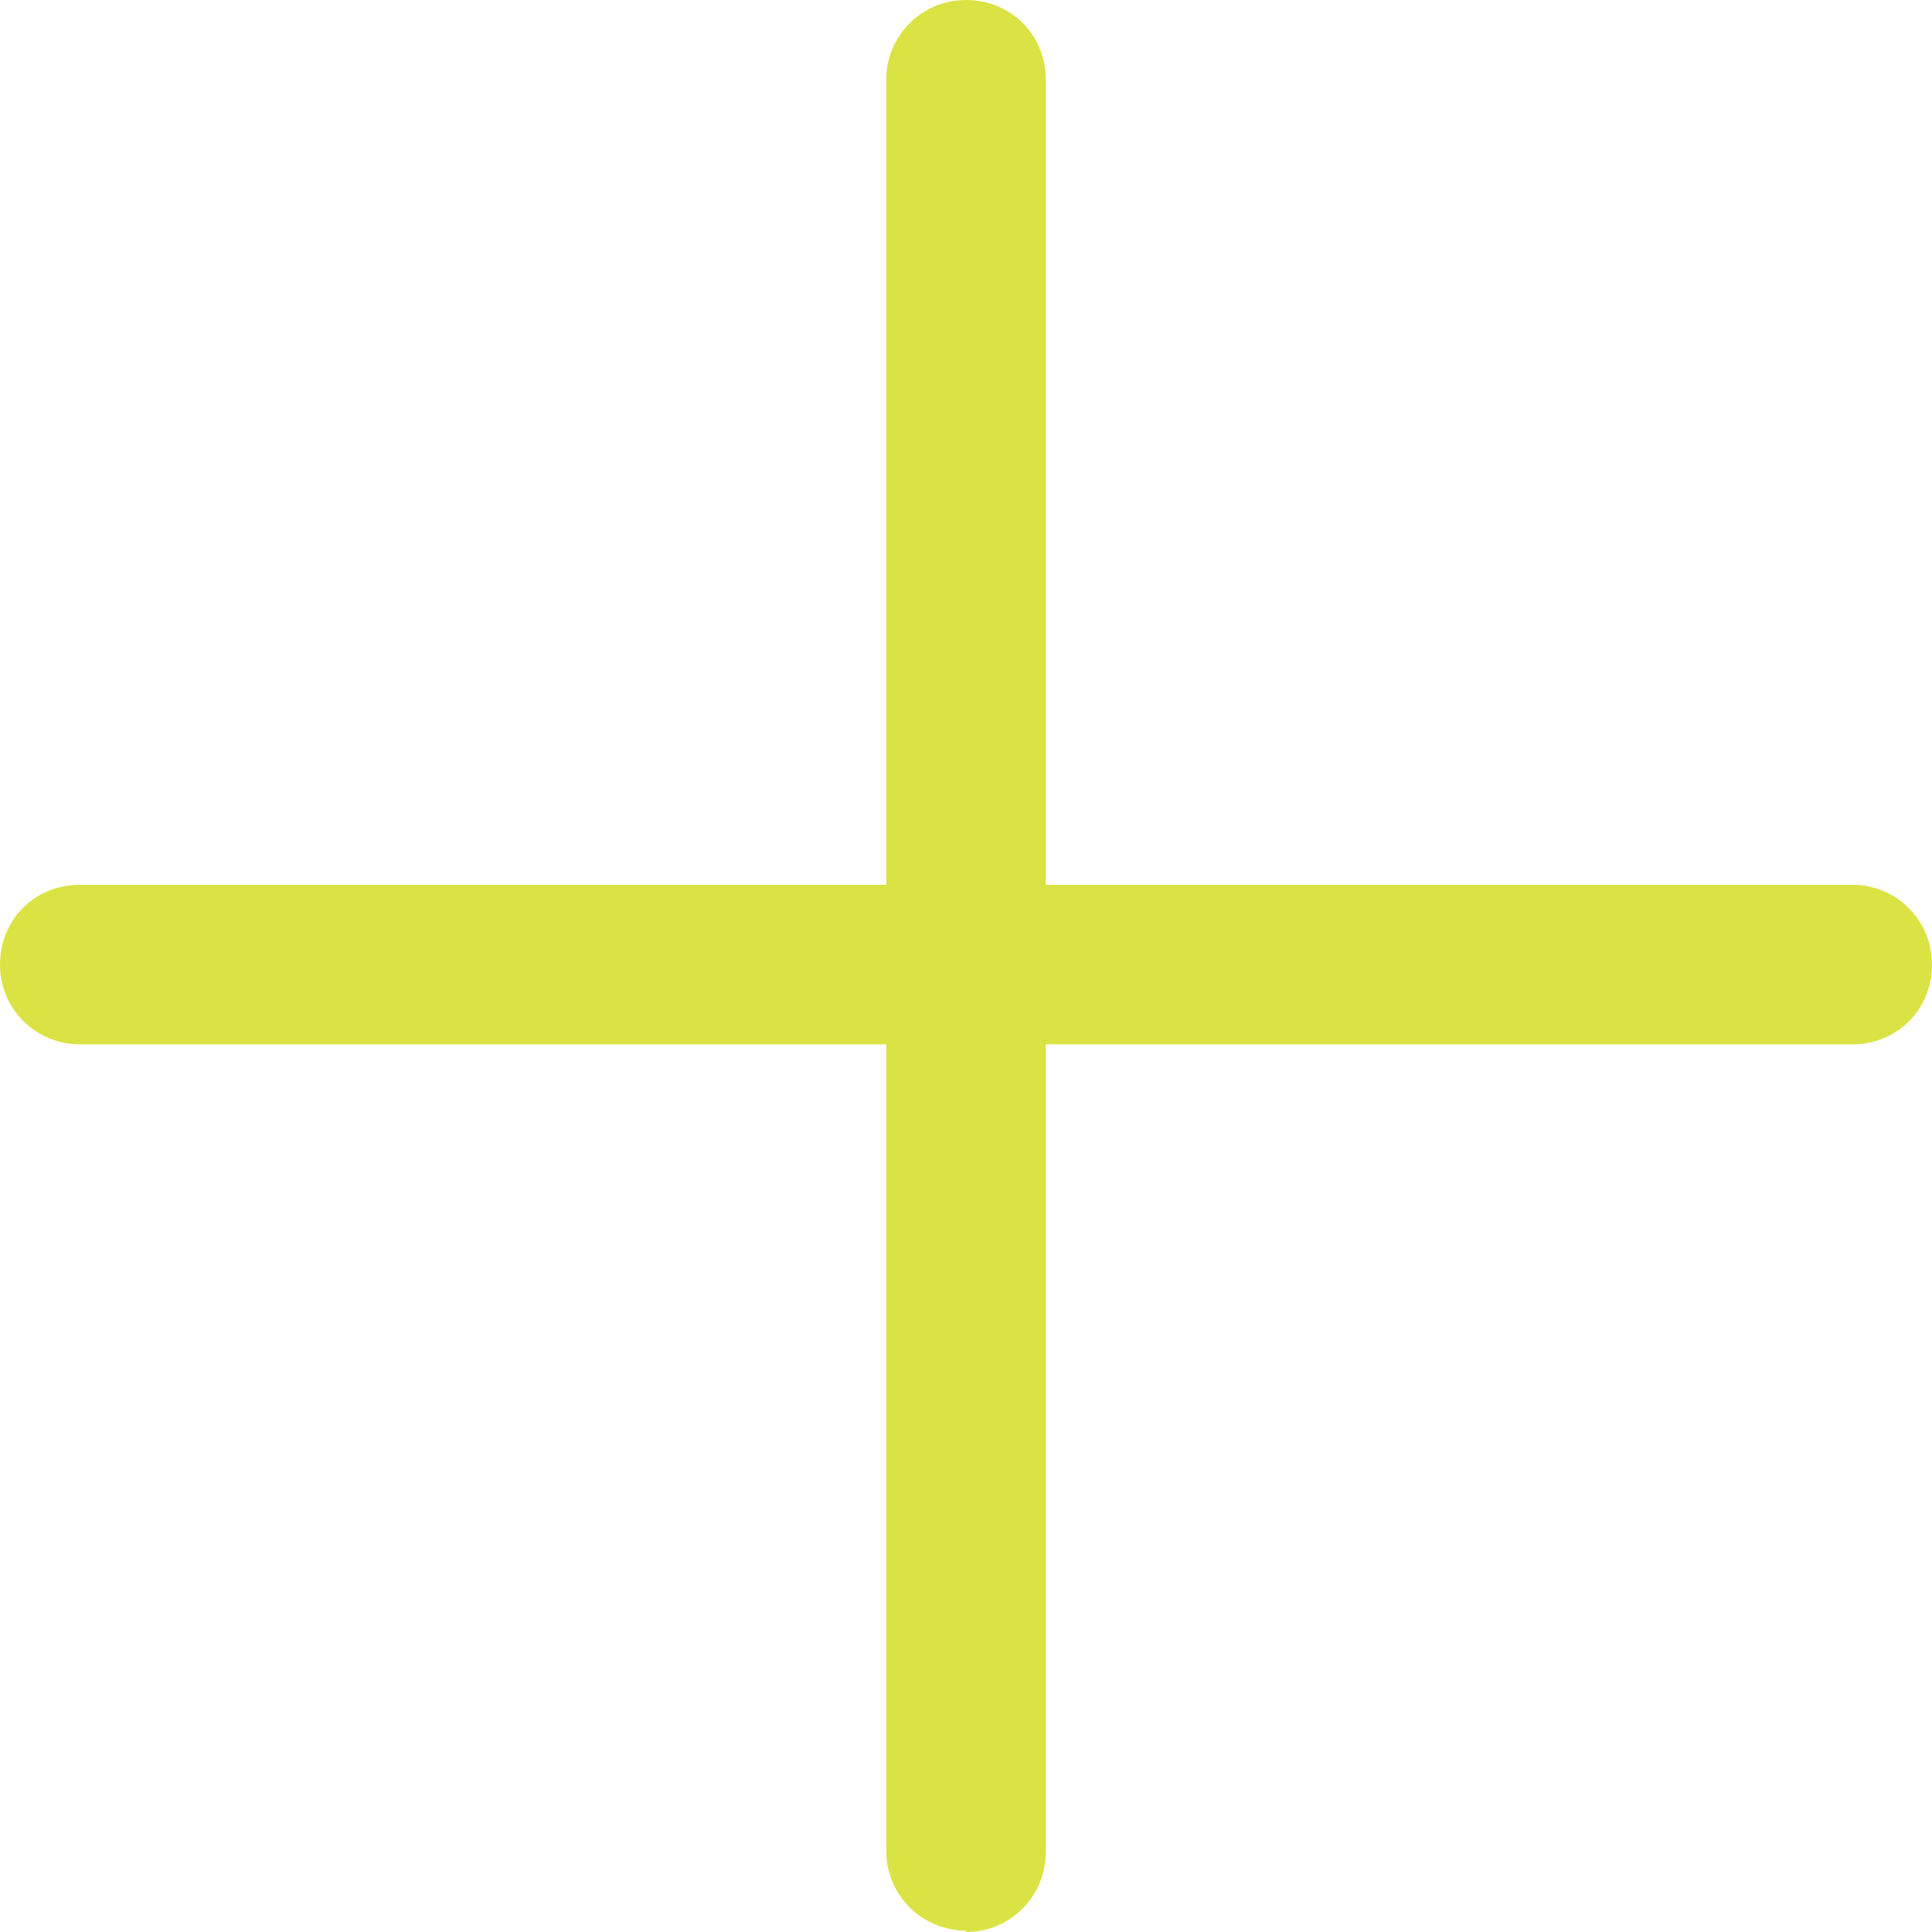
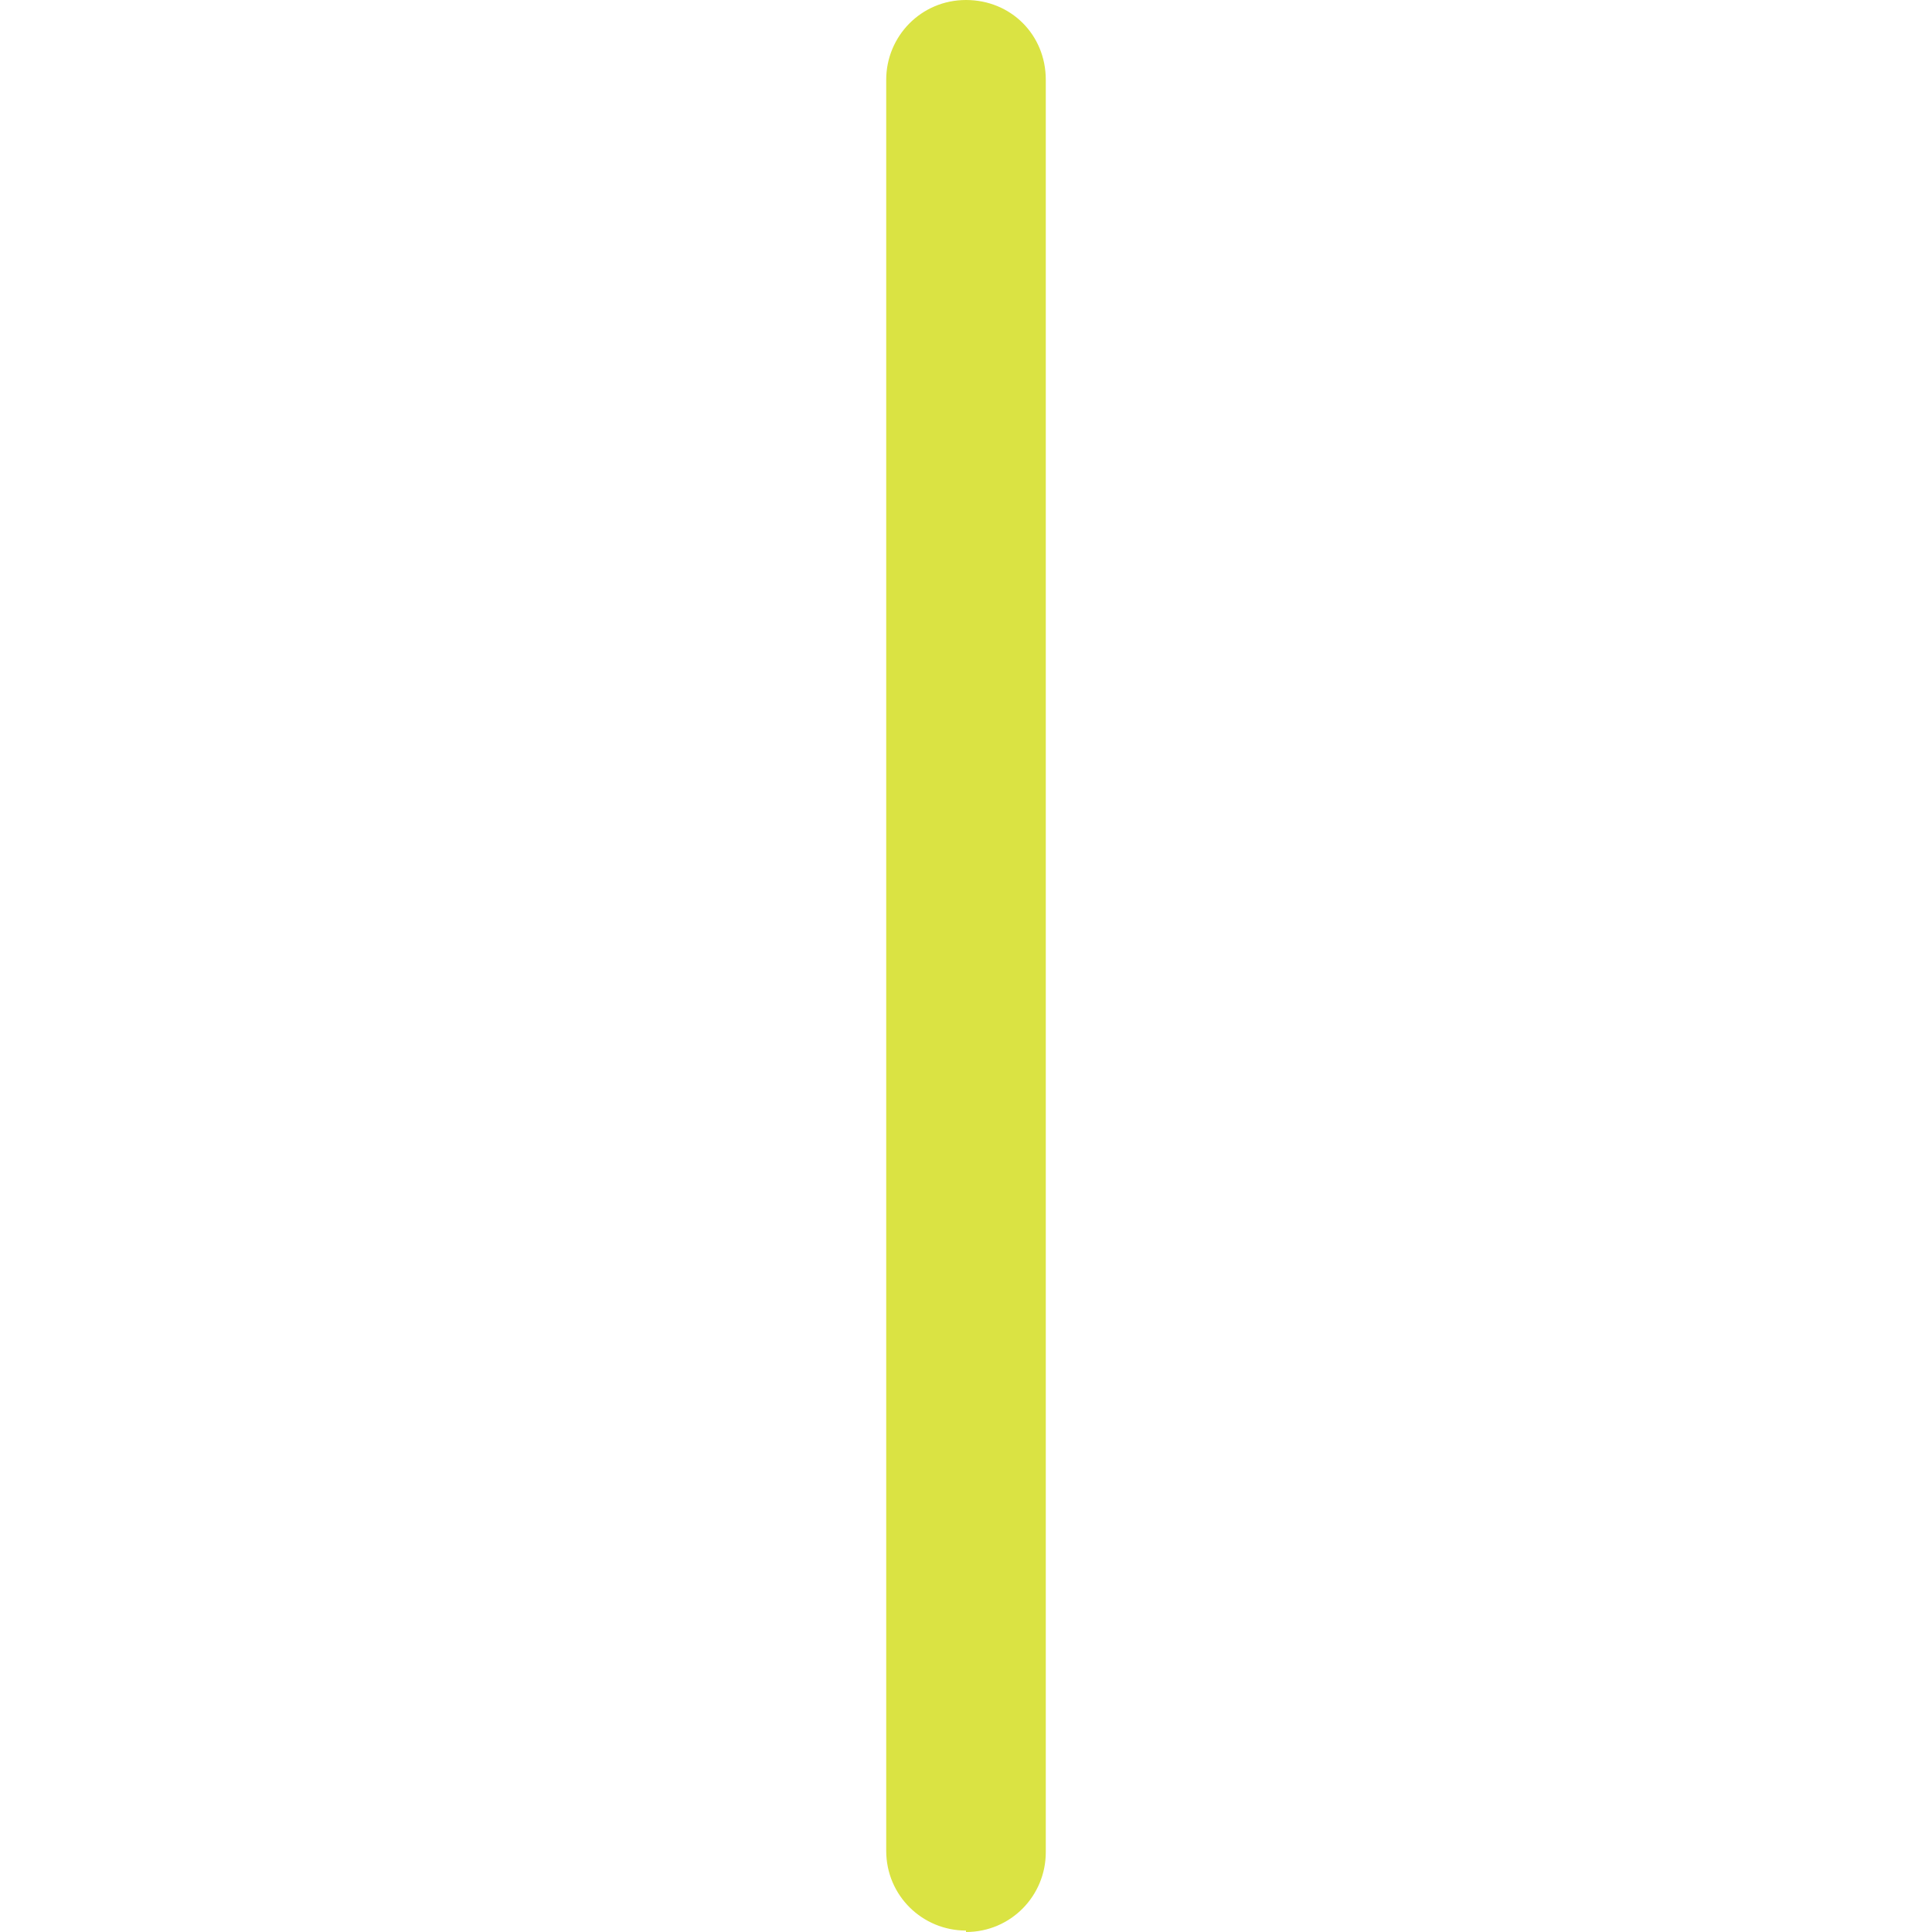
<svg xmlns="http://www.w3.org/2000/svg" width="27" height="27" viewBox="0 0 27 27" fill="none">
  <path d="M13.5 26.98C12.892 26.98 12.385 26.493 12.385 25.865V1.115C12.385 0.507 12.872 0 13.5 0C14.128 0 14.615 0.486 14.615 1.115V25.885C14.615 26.493 14.128 27 13.5 27V26.98Z" fill="#DAE343" />
-   <path d="M25.885 14.595H1.115C0.507 14.595 0 14.108 0 13.48C0 12.851 0.486 12.365 1.115 12.365H25.885C26.493 12.365 27 12.851 27 13.48C27 14.108 26.514 14.595 25.885 14.595Z" fill="#DAE343" />
</svg>